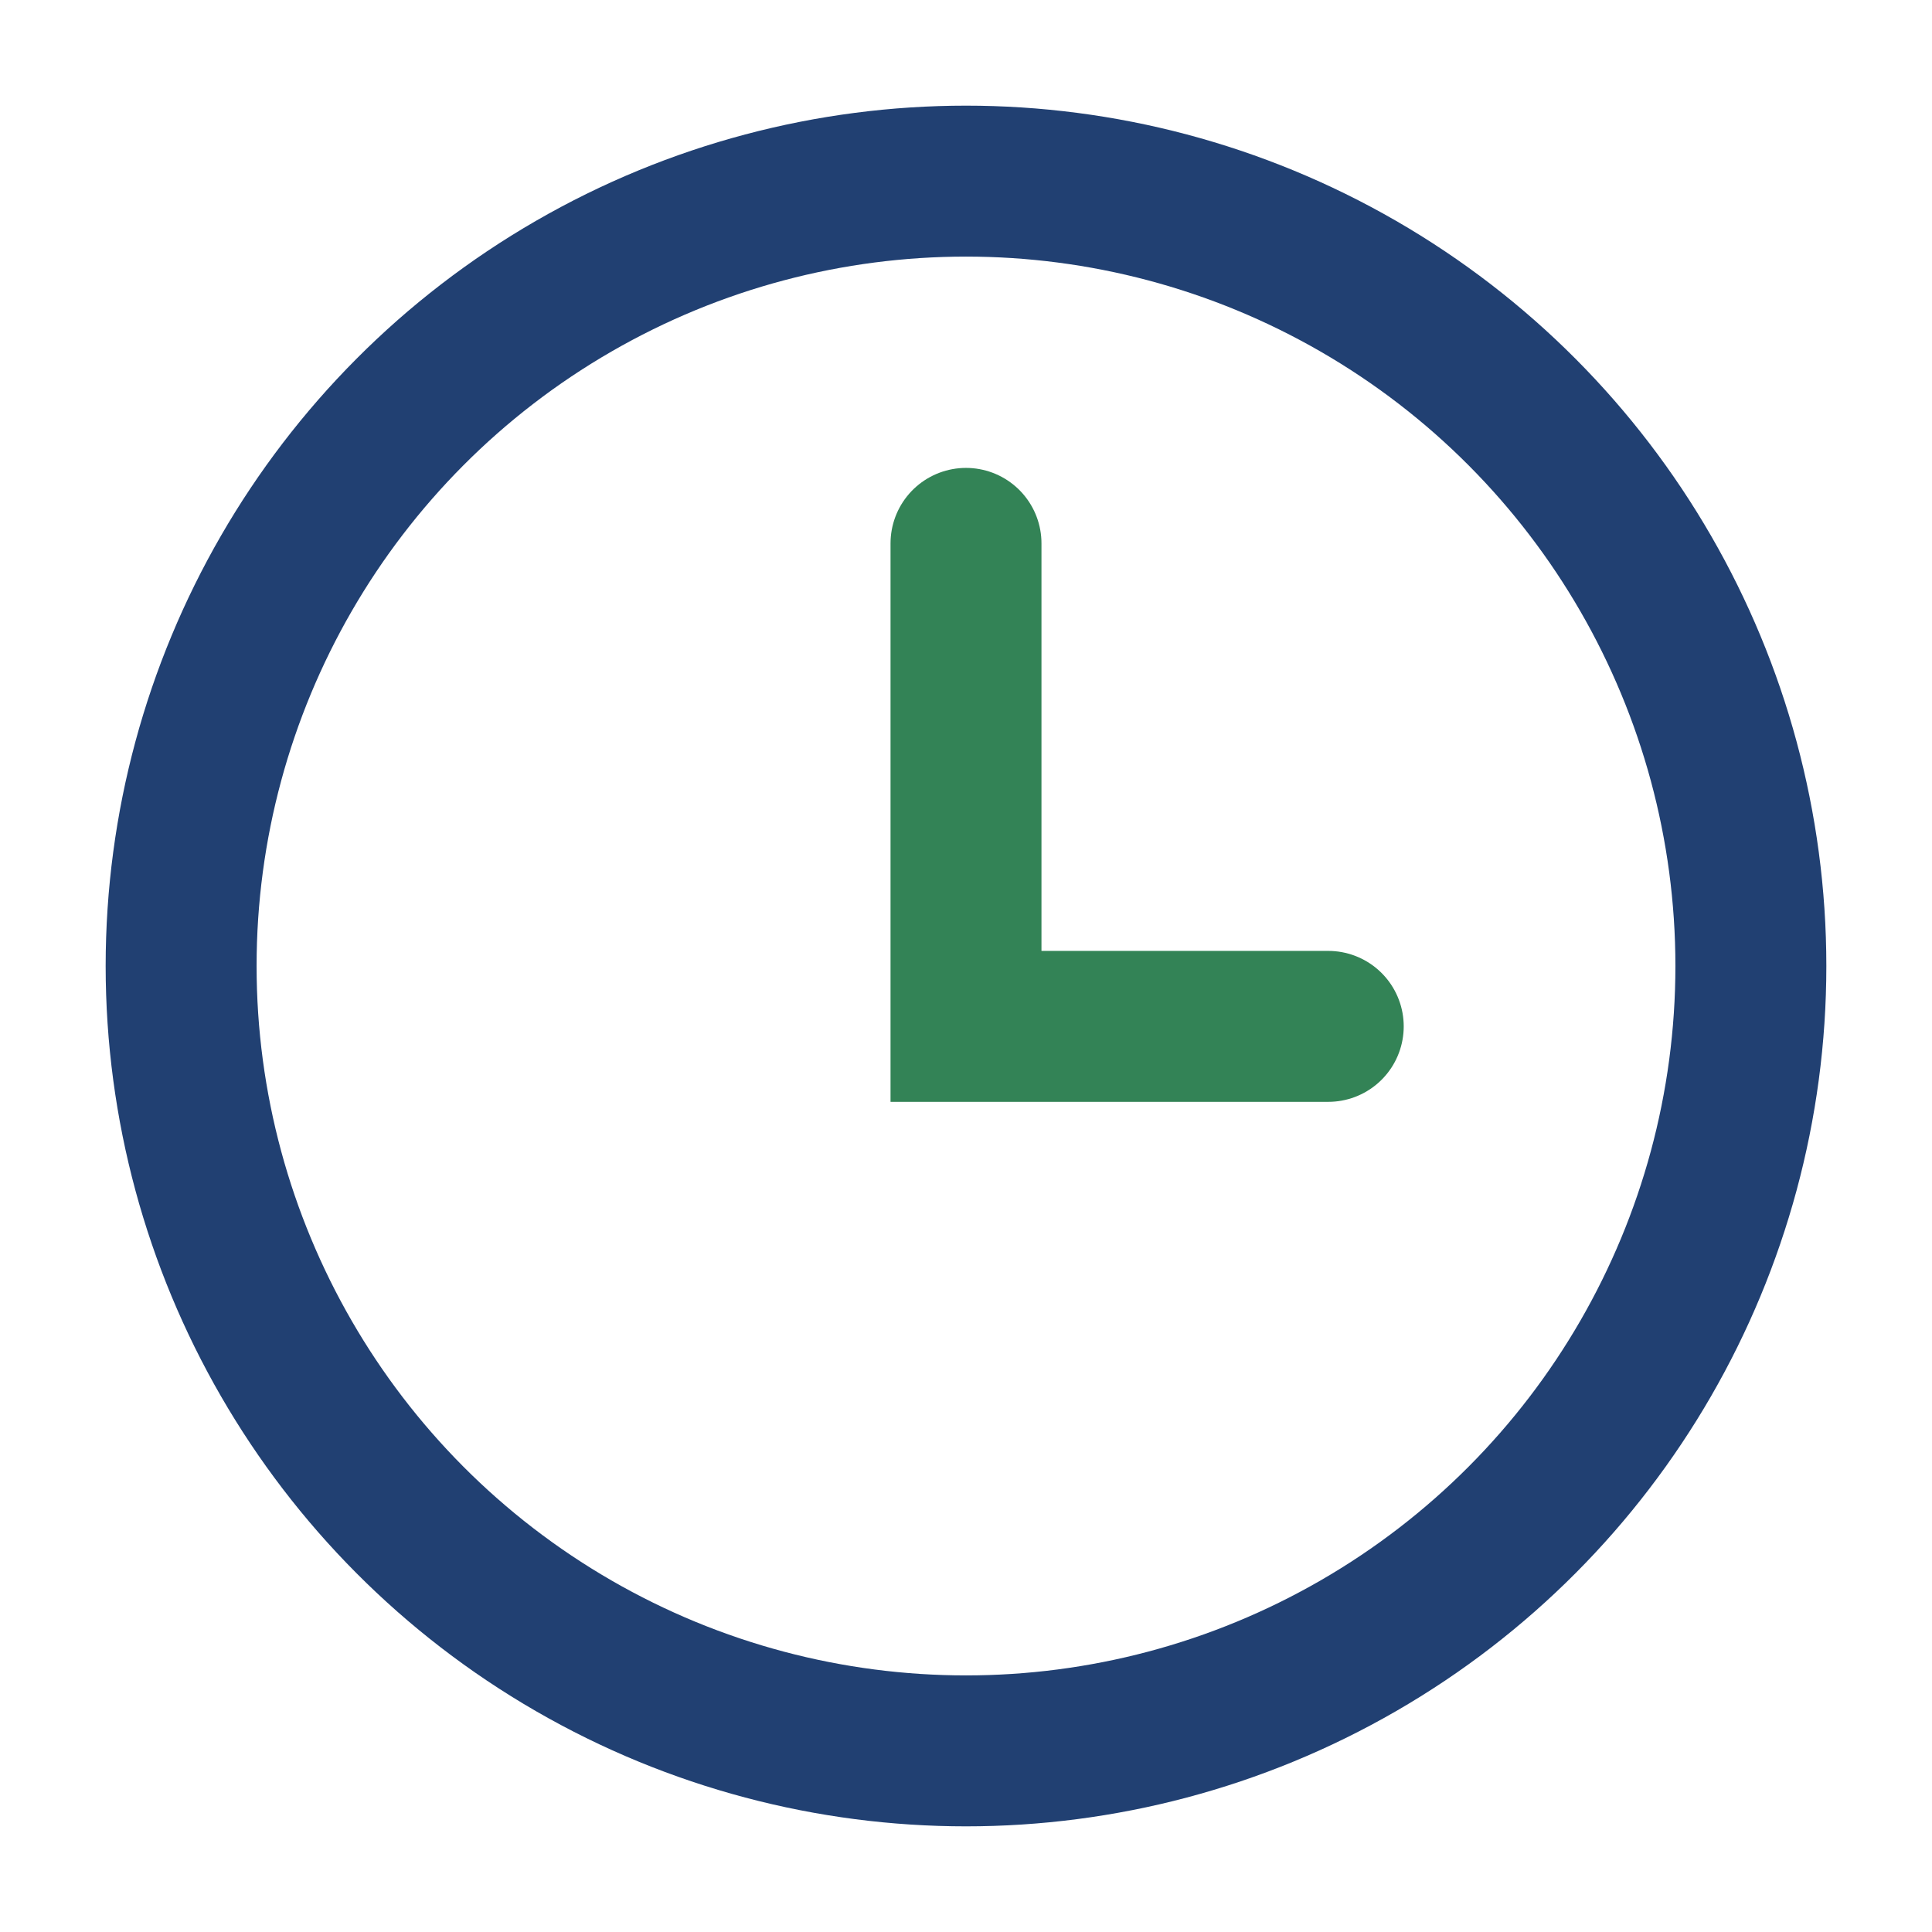
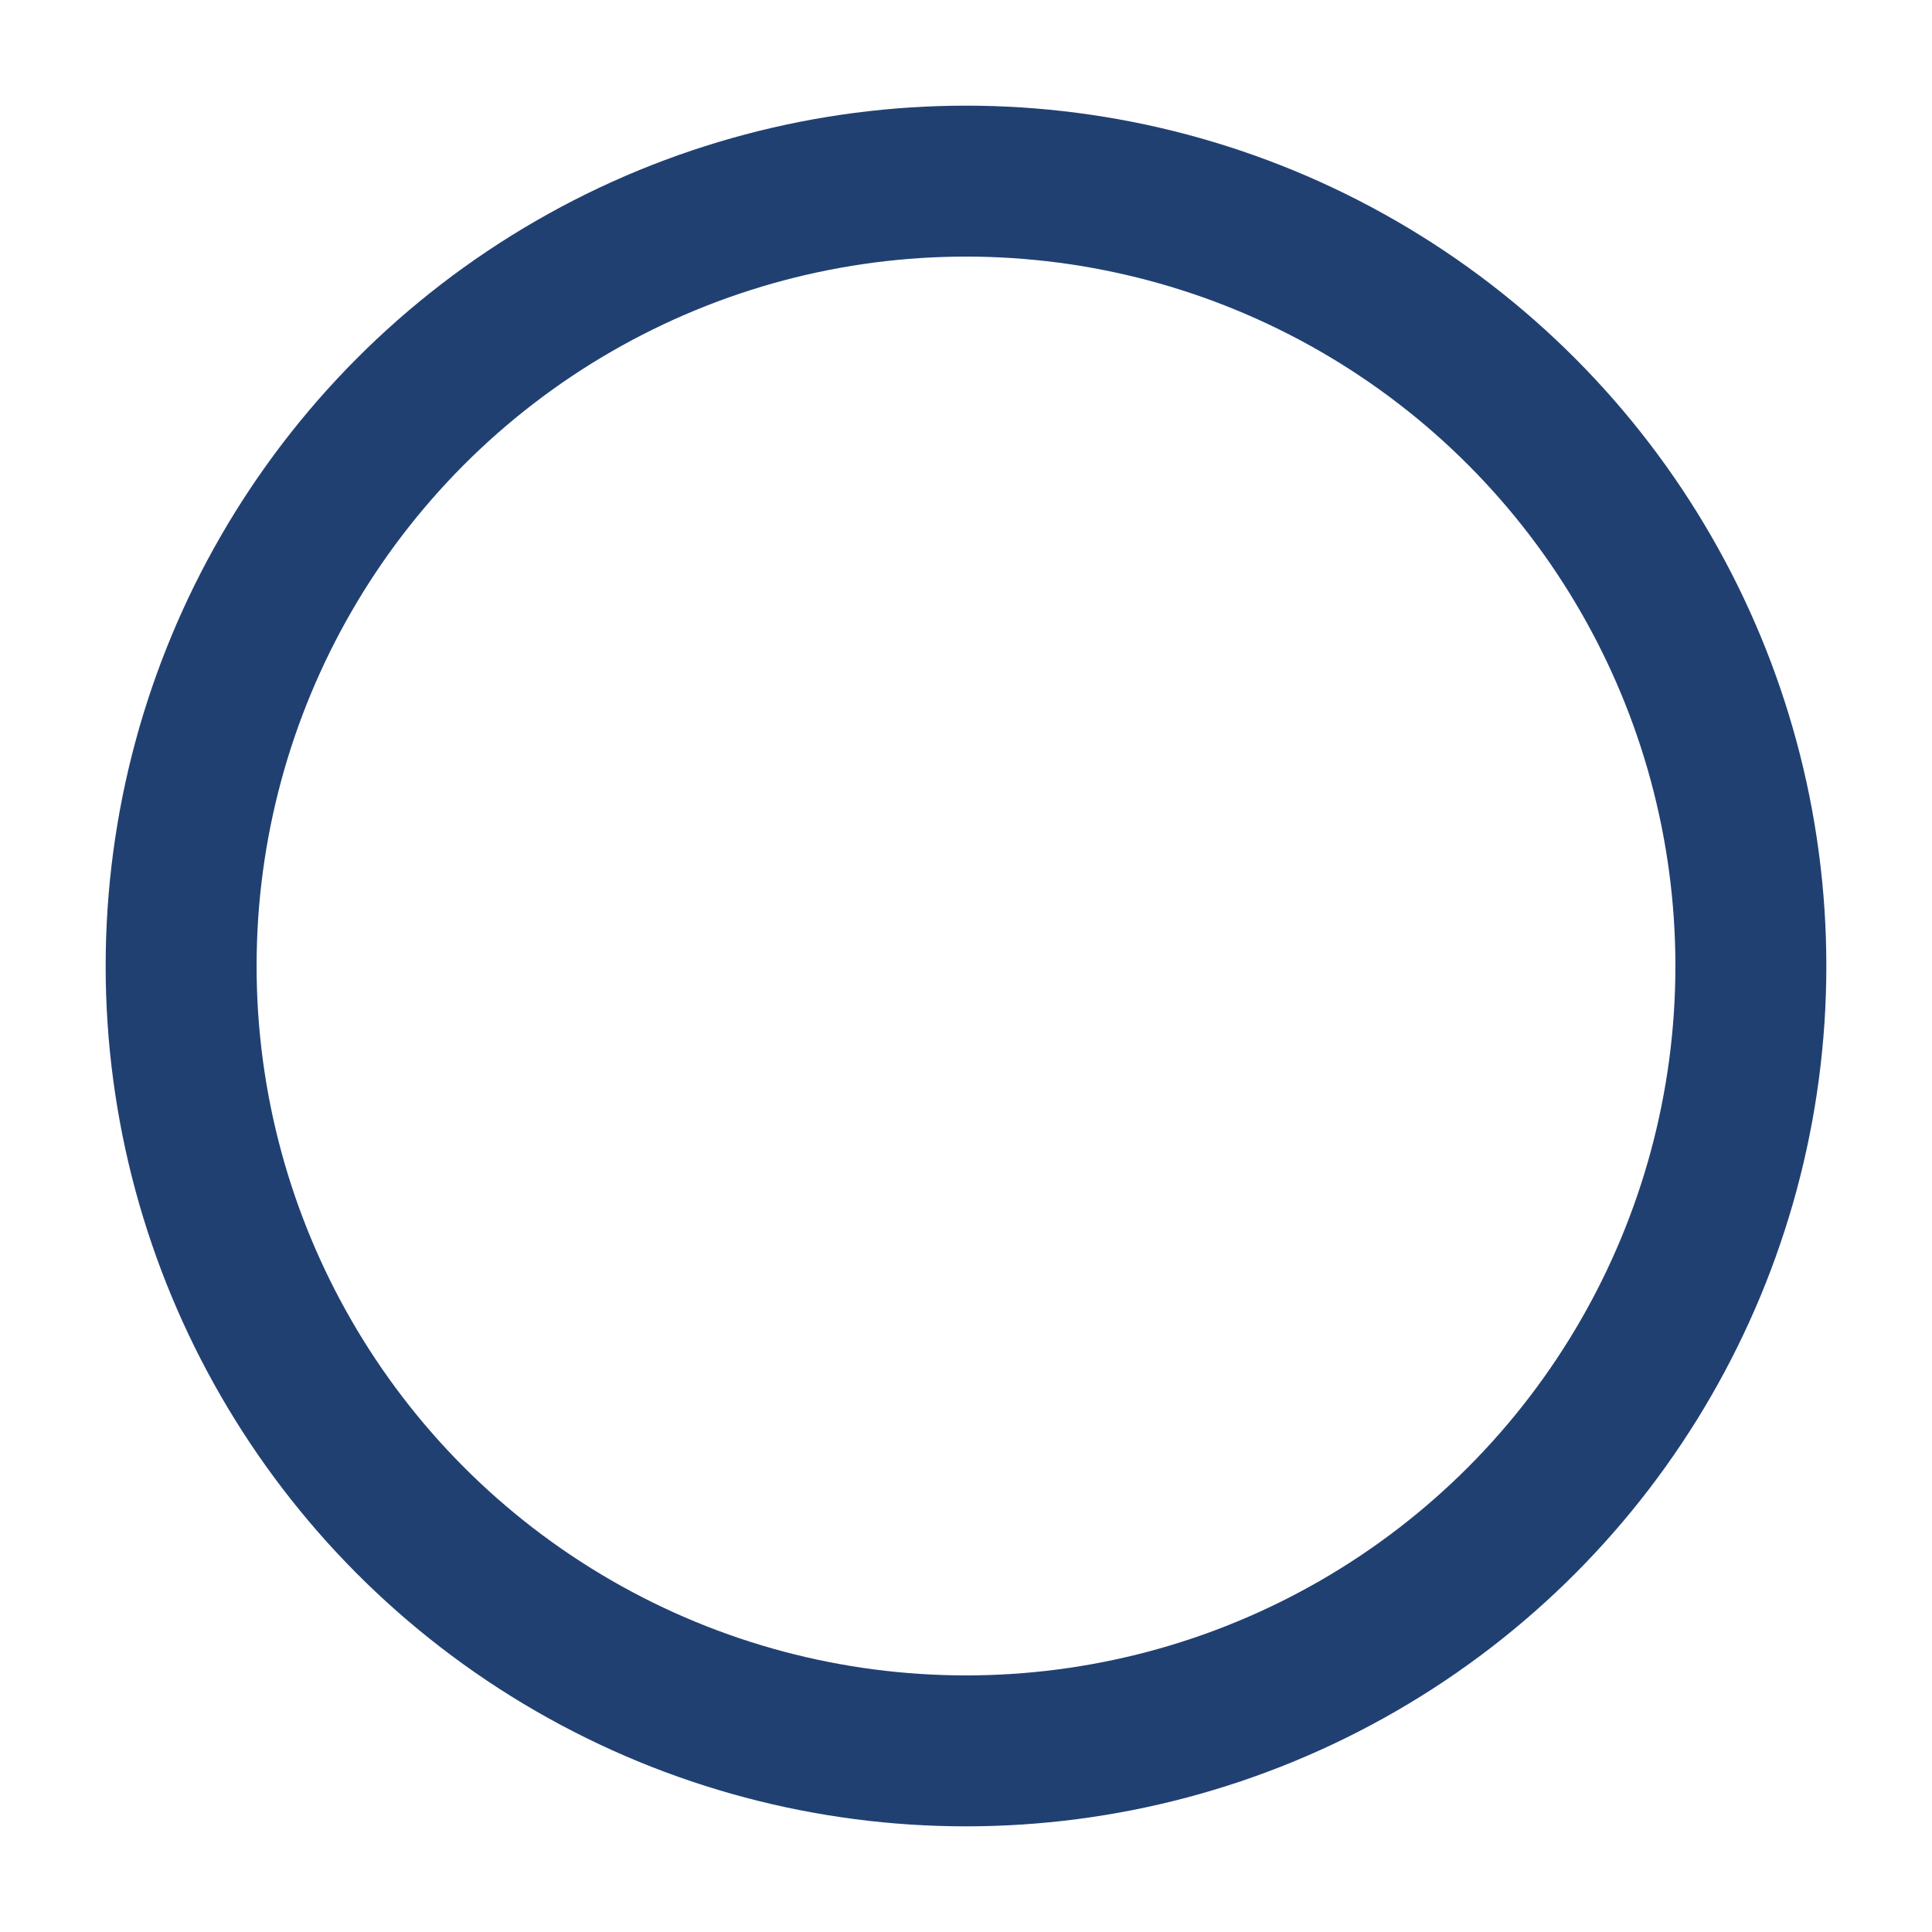
<svg xmlns="http://www.w3.org/2000/svg" width="32" height="32" viewBox="0 0 32 32">
  <circle cx="16" cy="16" r="13" fill="none" stroke="#214072" stroke-width="2.5" />
-   <path d="M16 9v8h6" stroke="#338356" stroke-width="2.5" fill="none" stroke-linecap="round" />
</svg>